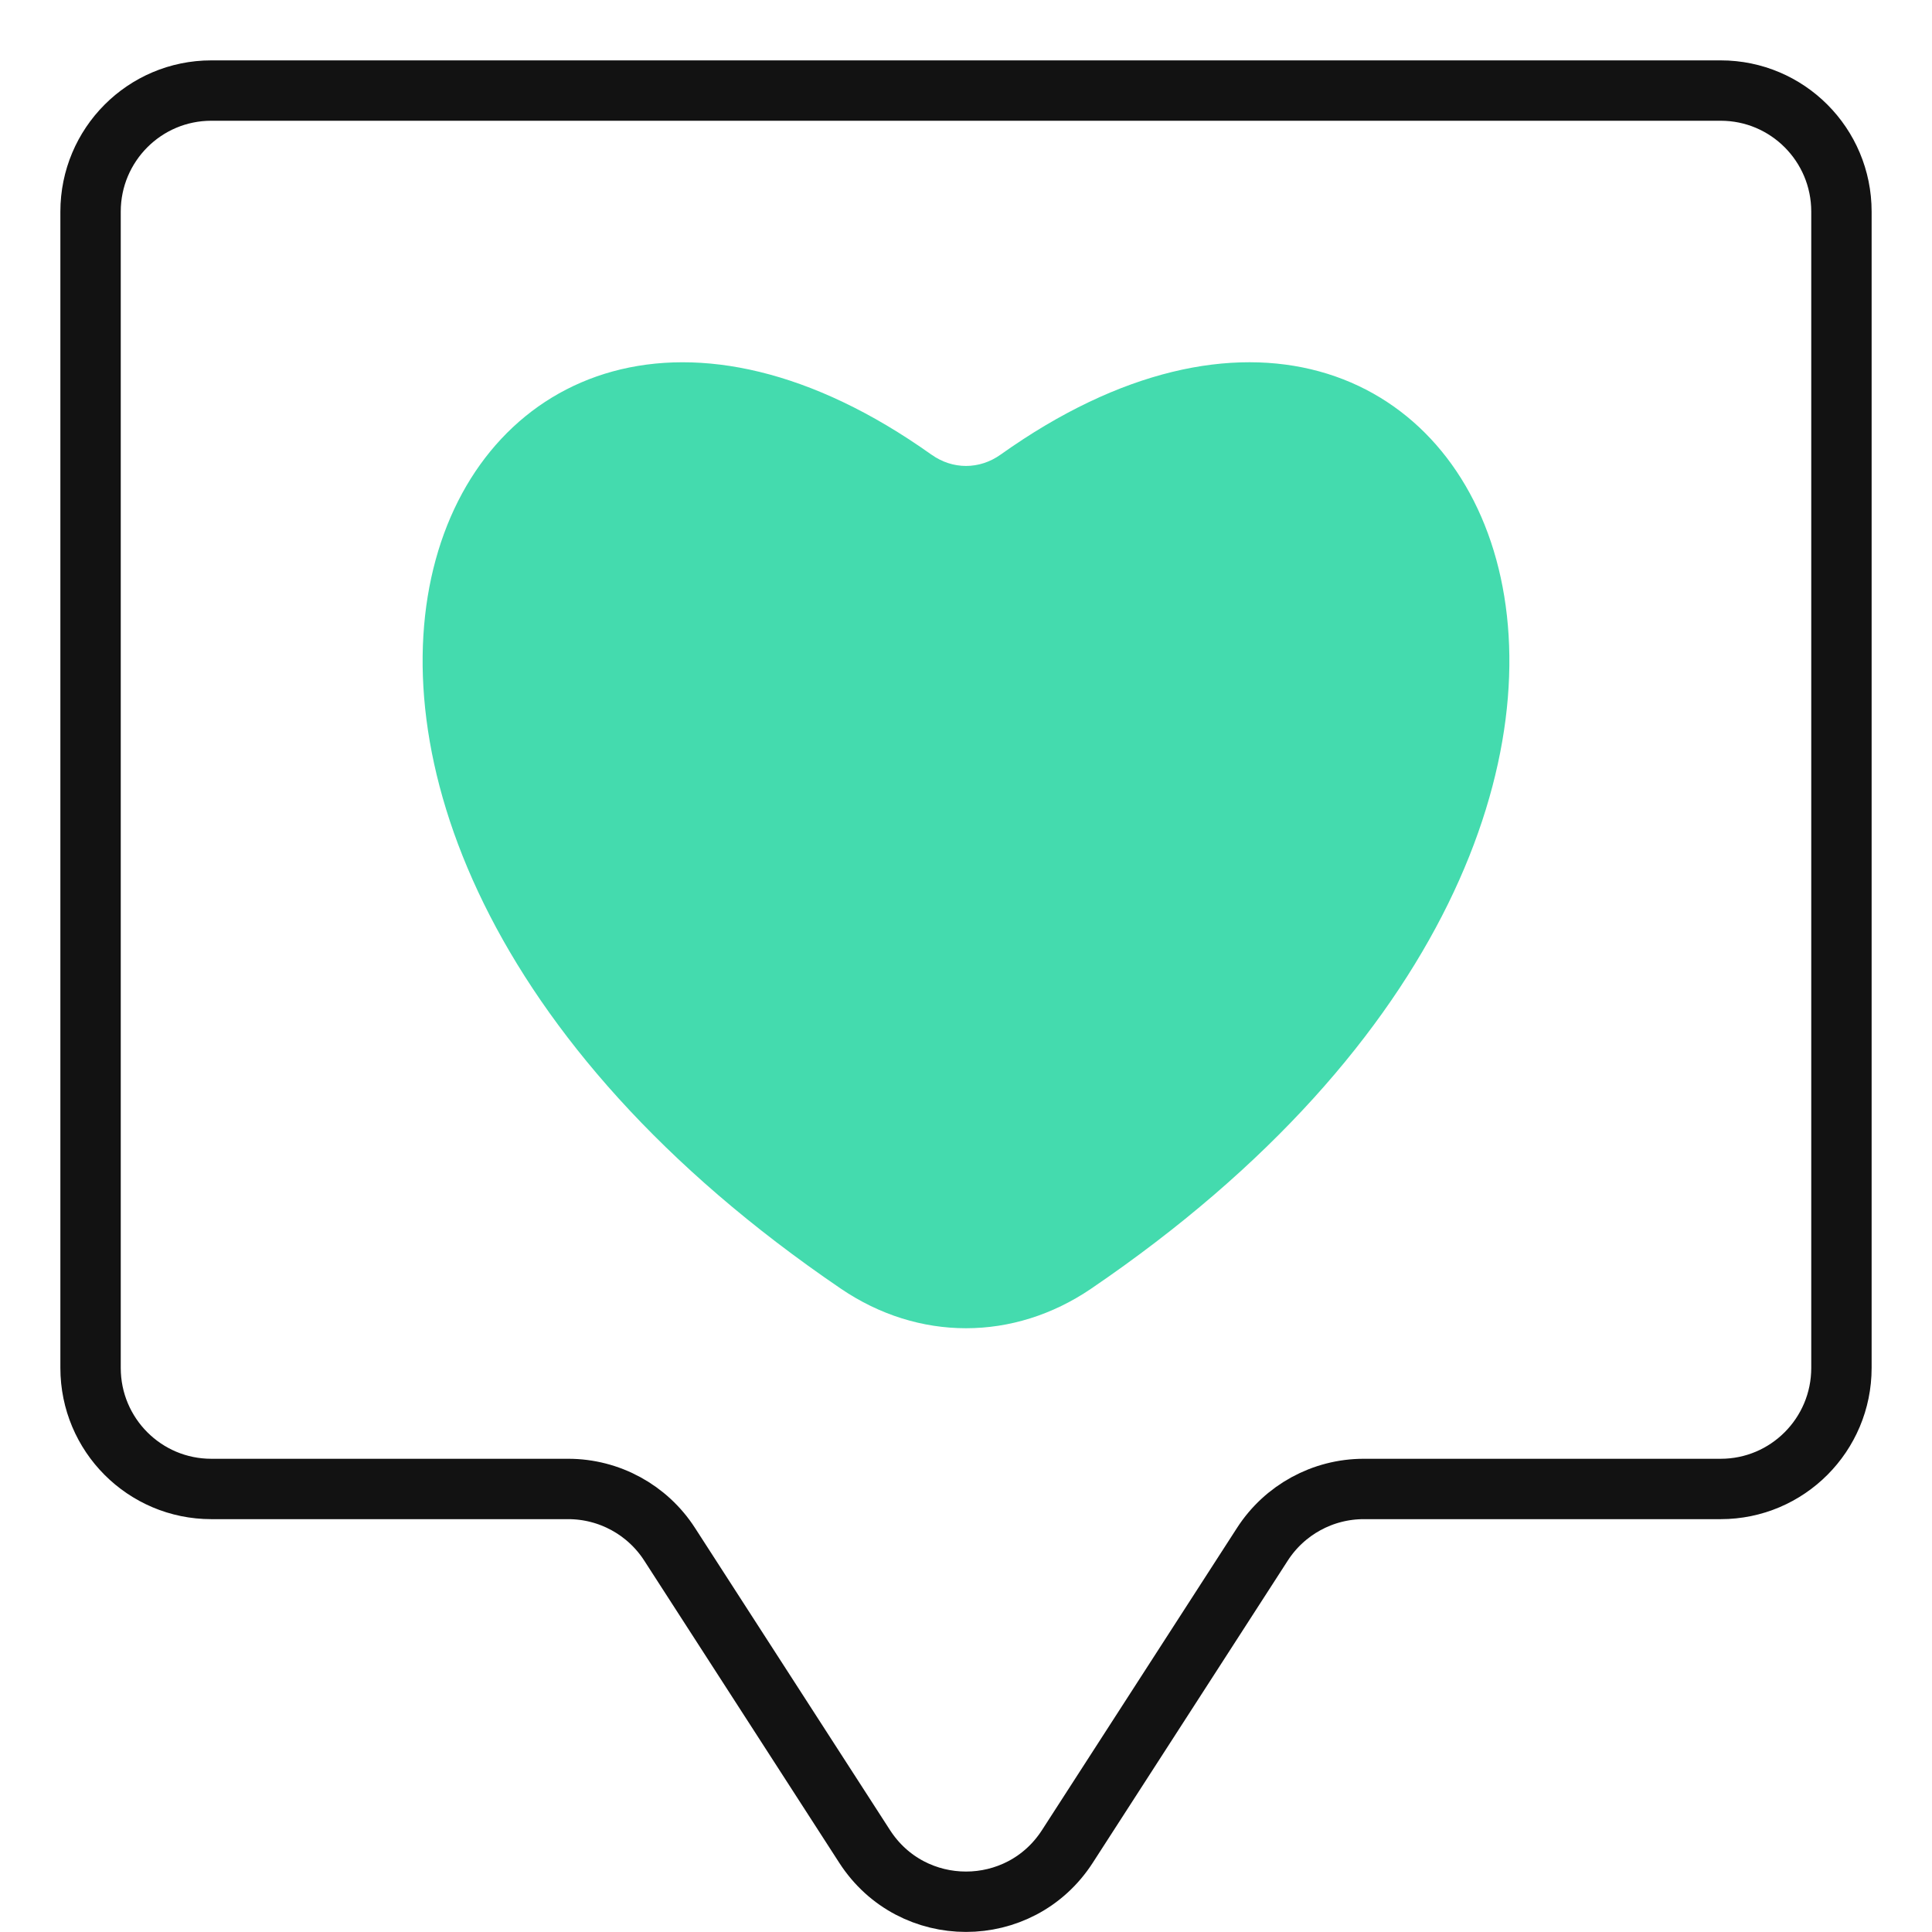
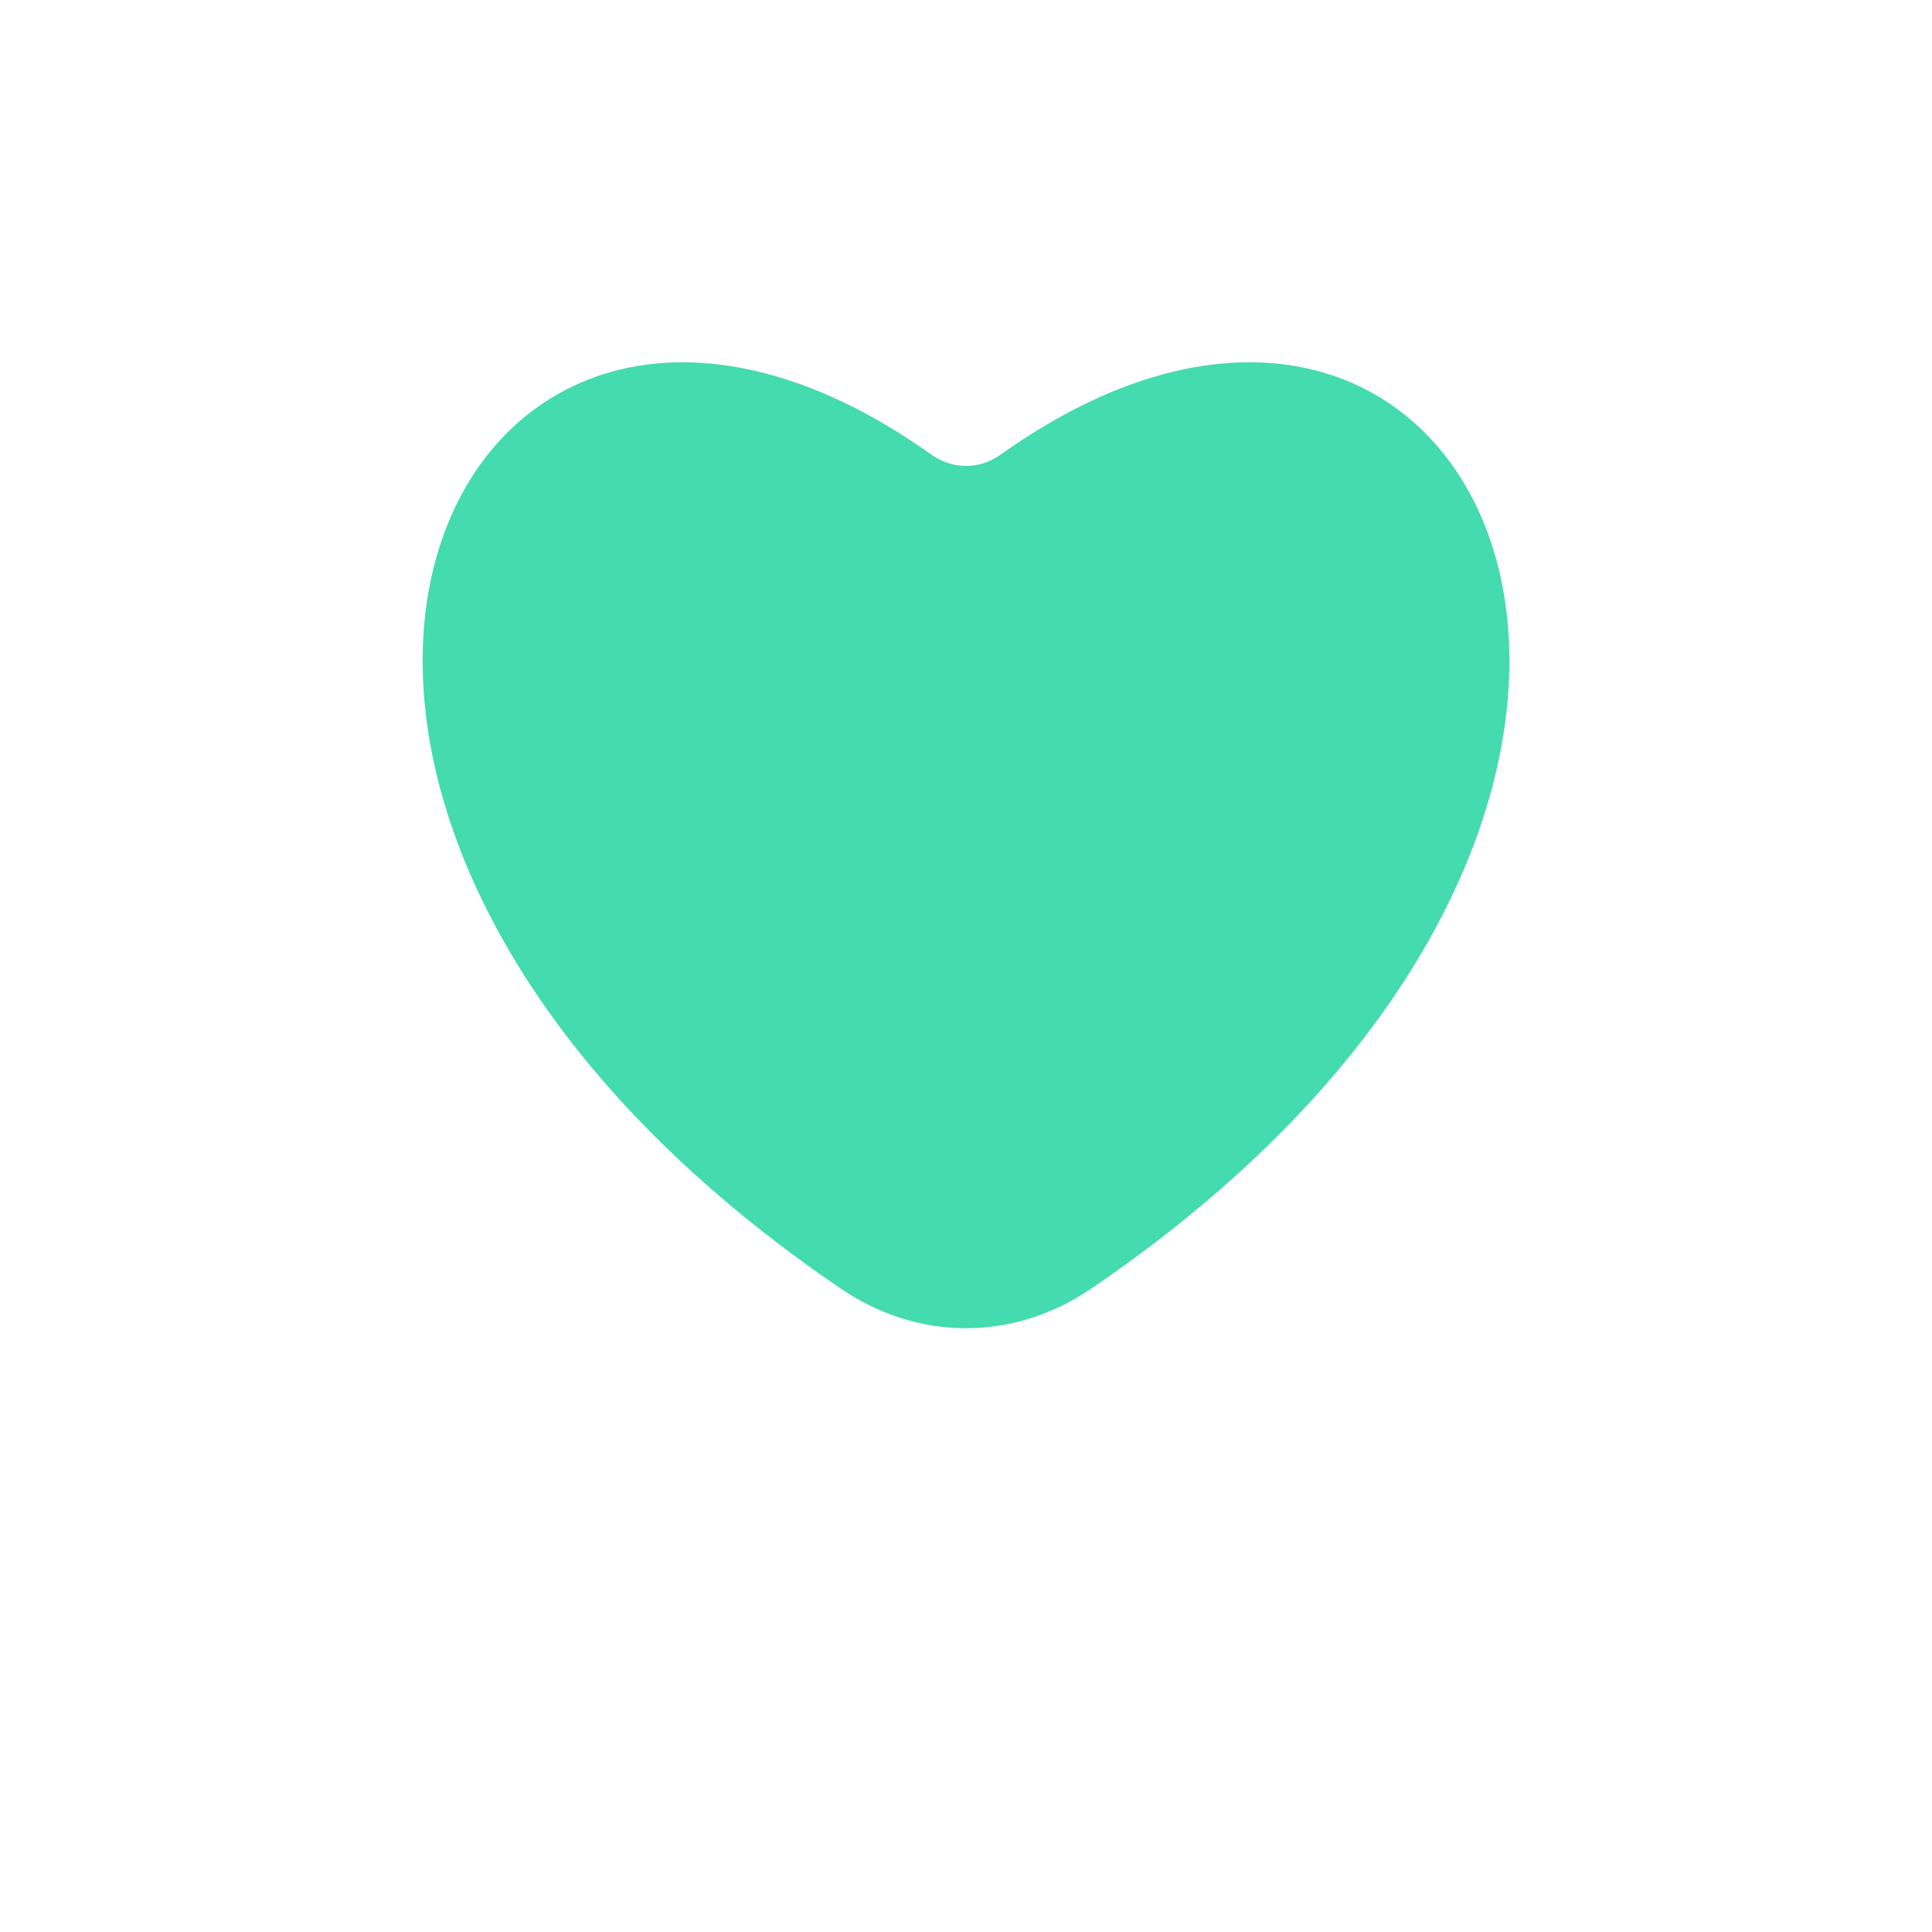
<svg xmlns="http://www.w3.org/2000/svg" fill="none" height="32" viewBox="0 0 32 32" width="32">
-   <path d="m28.5 1.5h-25c-1.105 0-2 .898-2 2.005v19.152c0 1.108.895 2.005 2 2.005h5.912c.678 0 1.311.345 1.679.916l3.23 5.005c.788 1.221 2.57 1.221 3.358 0l3.23-5.005c.368-.571 1.001-.916 1.679-.916h5.912c1.105 0 2-.898 2-2.005v-19.152c0-1.108-.895-2.005-2-2.005z" stroke="#121212" />
  <path d="m15.427 7.53c-7.985-5.683-13.409 5.714-1.499 13.815 1.284.873 2.86.873 4.144 0 11.91-8.101 6.486-19.499-1.499-13.815-.351.25-.795.25-1.145 0z" fill="#44dbae" />
</svg>